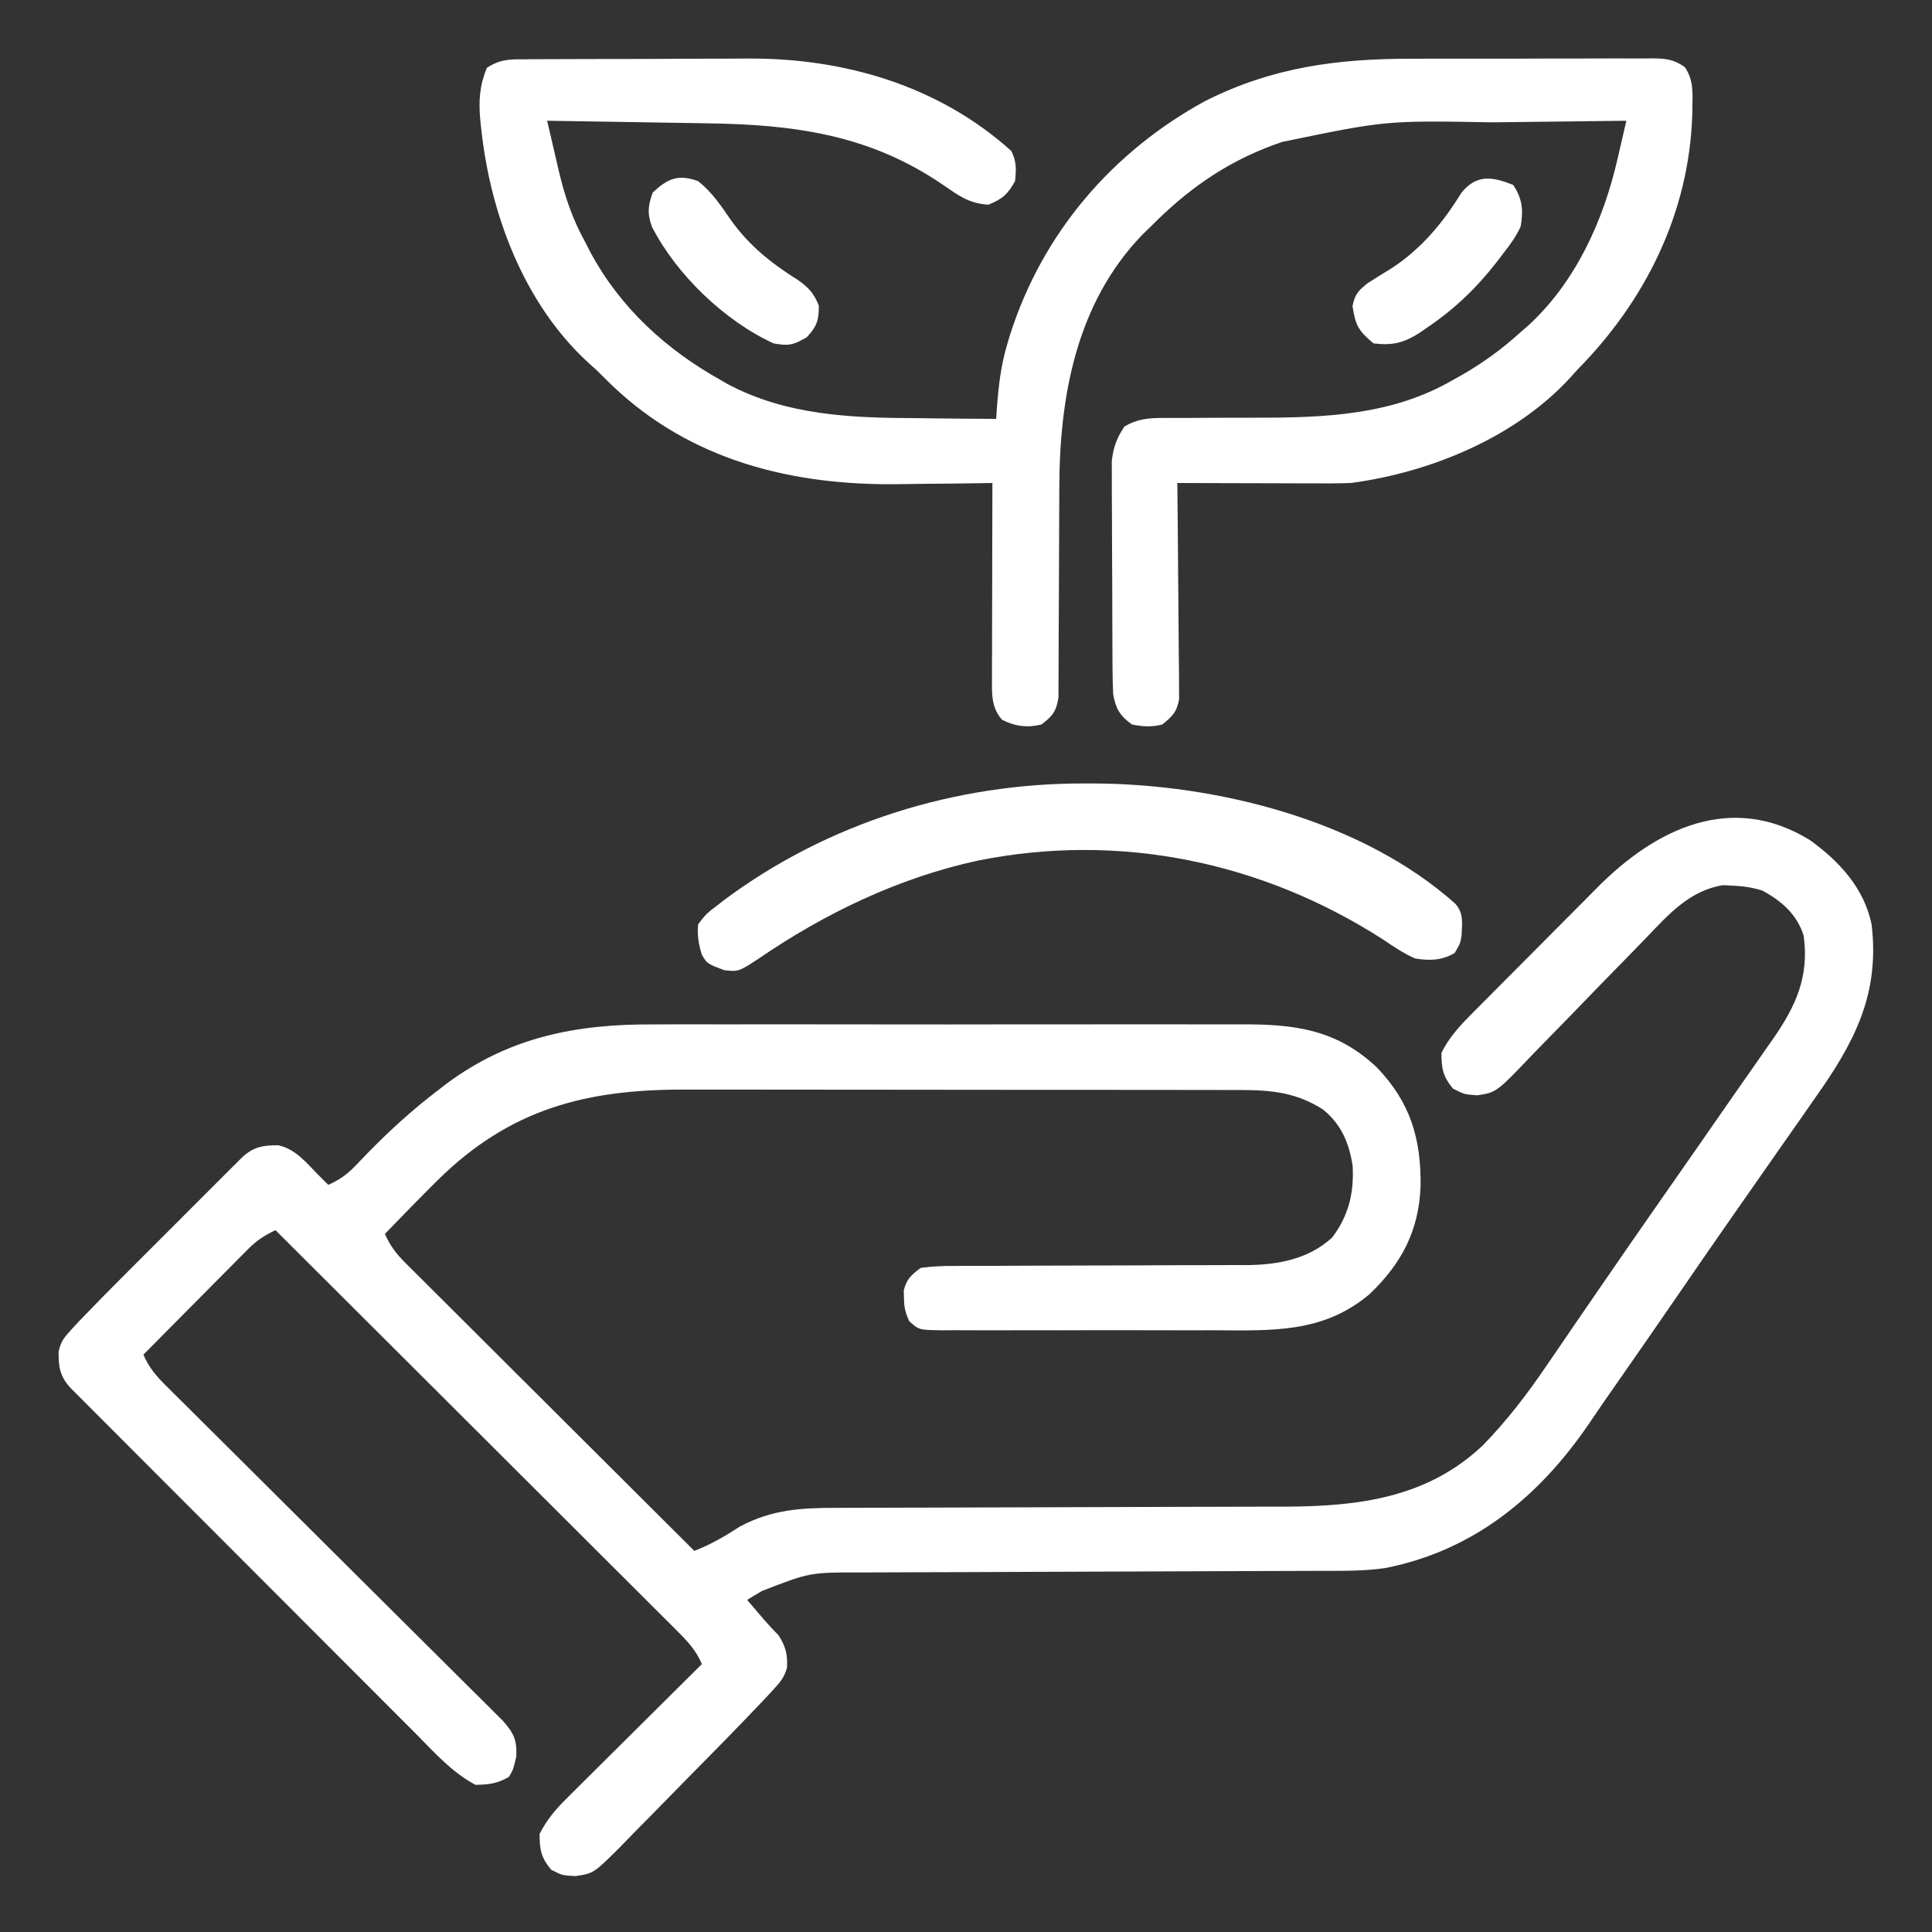
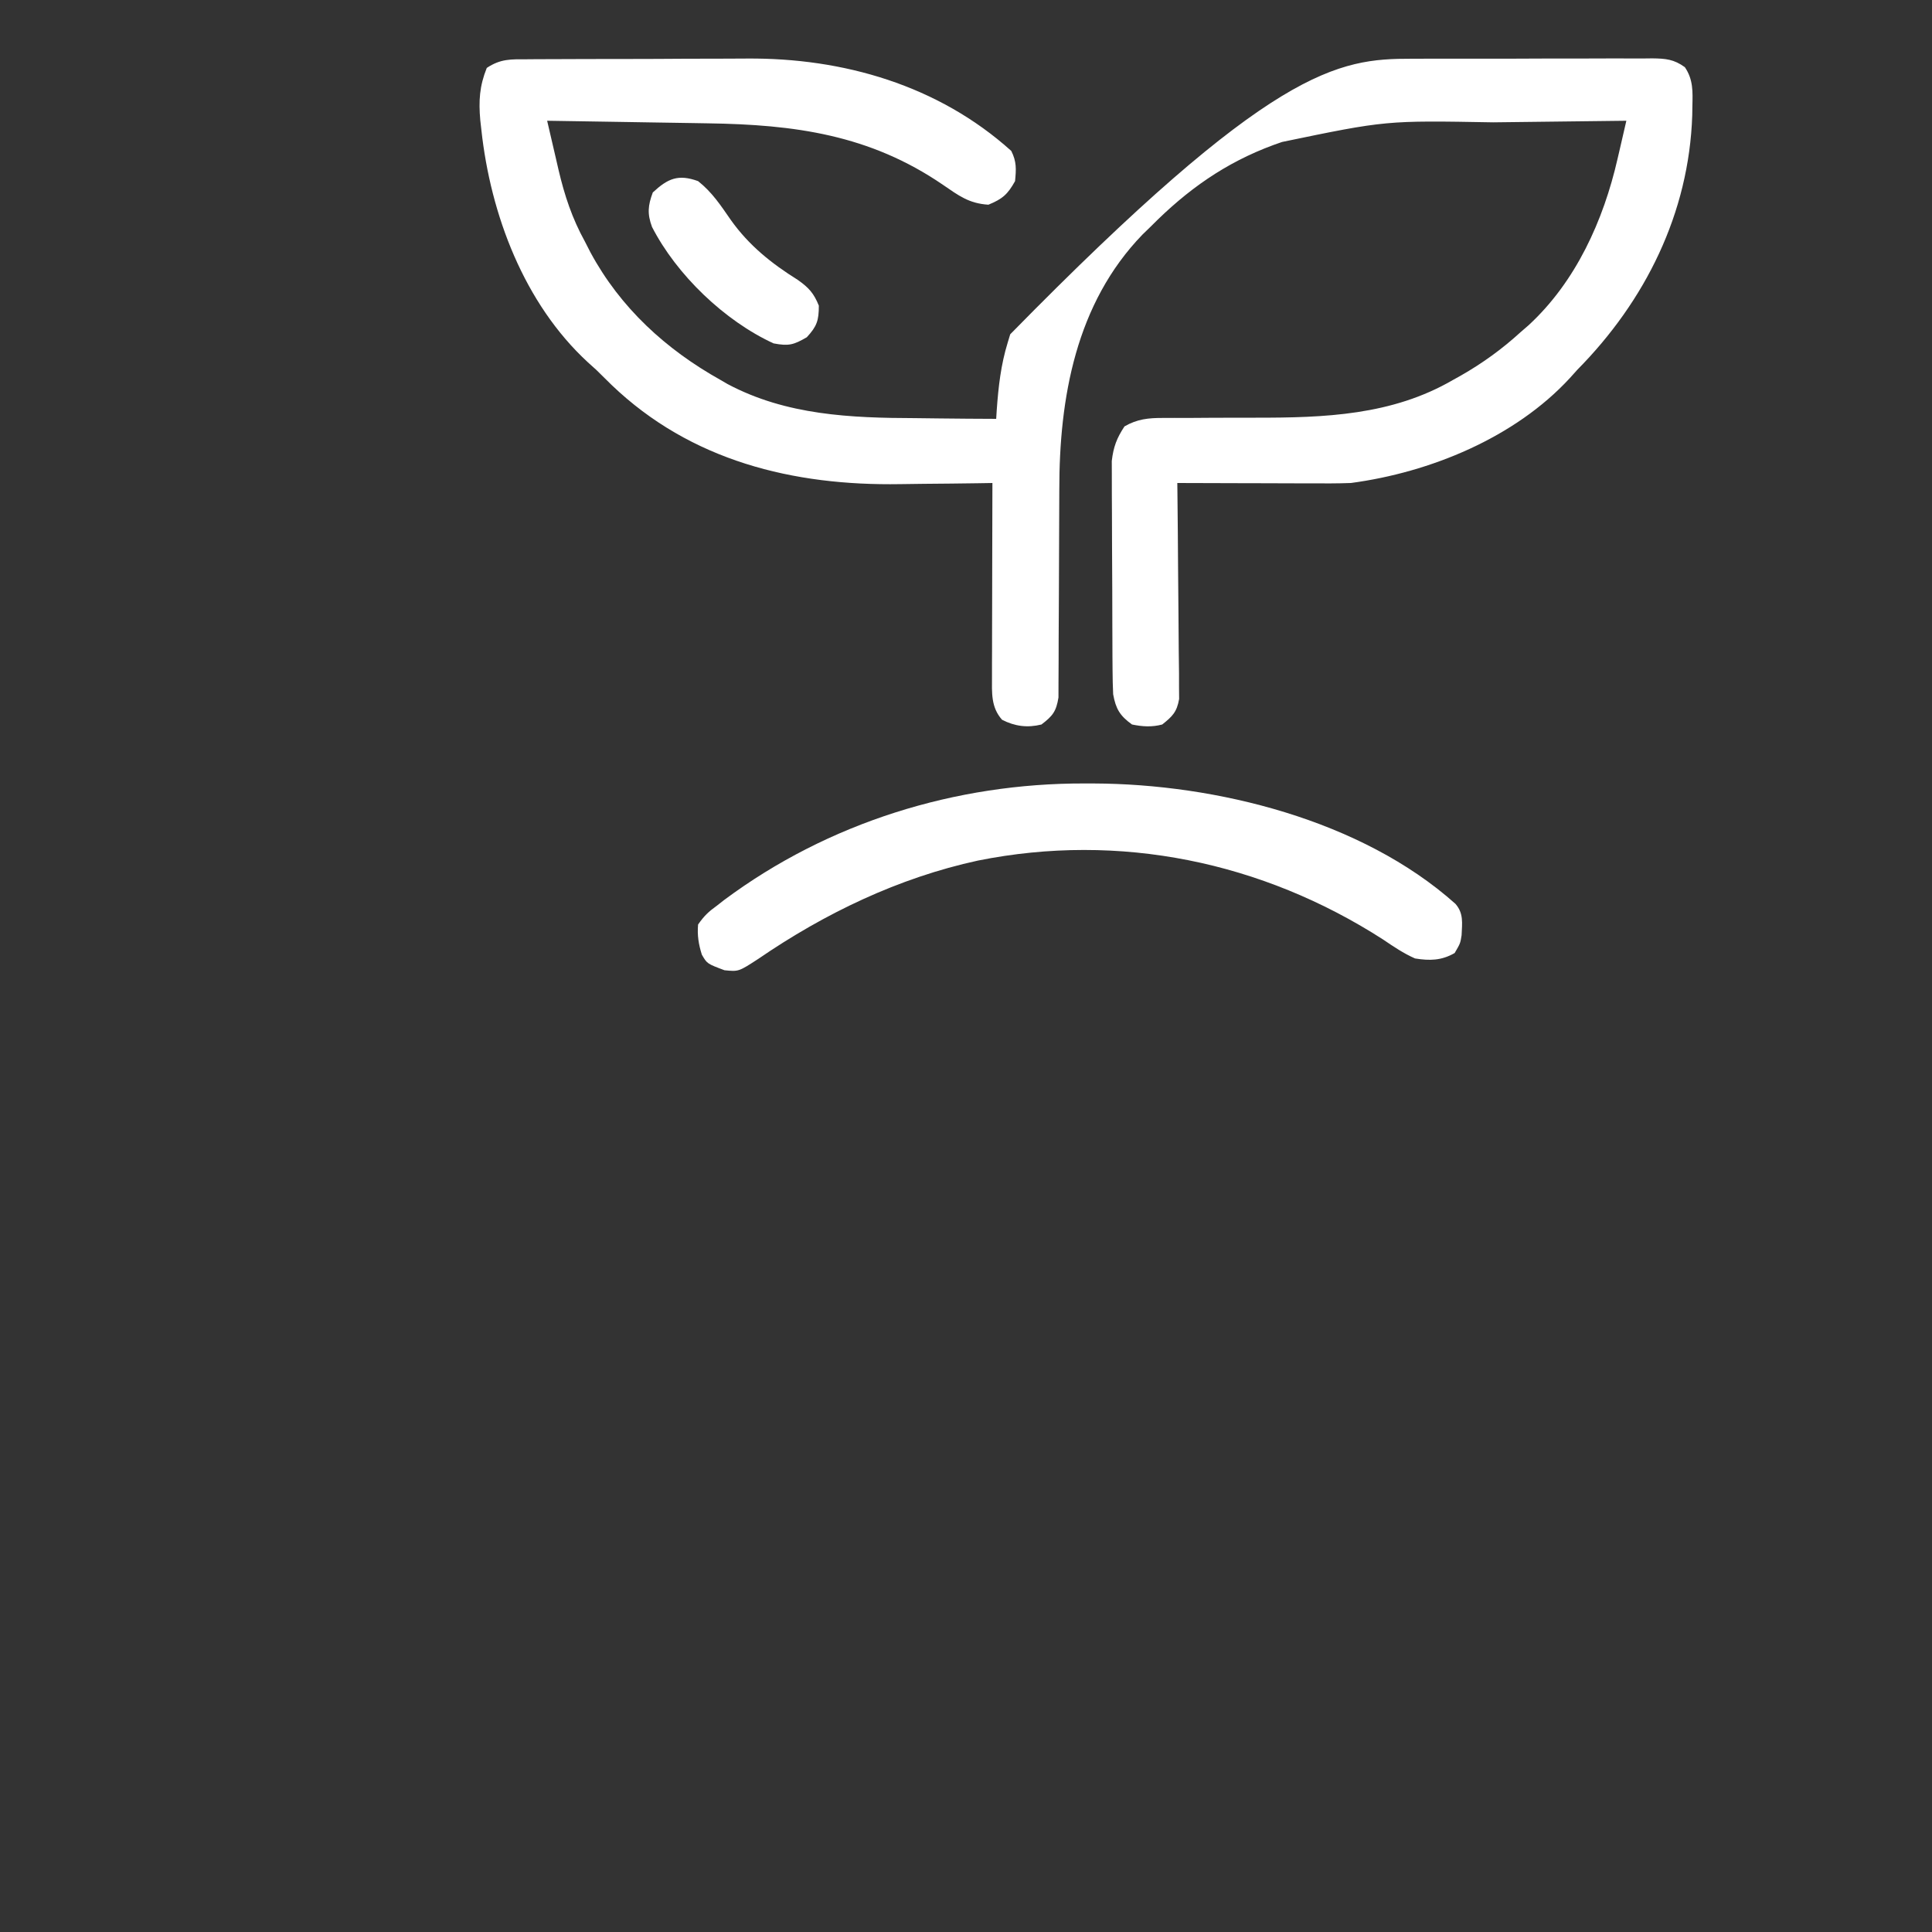
<svg xmlns="http://www.w3.org/2000/svg" version="1.1" width="512" height="512">
  <rect width="100%" height="100%" fill="#333333" stroke="none" />
-   <path d="M0 0 C7.82 5.619 14.393 12.747 16.375 22.375 C18.563 40.925 11.791 53.669 1.375 68.375 C0.307 69.904 -0.759 71.434 -1.824 72.965 C-4.156 76.31 -6.495 79.649 -8.84 82.984 C-12.847 88.686 -16.833 94.404 -20.812 100.125 C-21.493 101.103 -22.173 102.081 -22.874 103.088 C-26.64 108.506 -30.393 113.933 -34.125 119.375 C-39.989 127.923 -45.897 136.441 -51.836 144.938 C-54.053 148.109 -56.252 151.29 -58.414 154.5 C-71.649 173.97 -89.039 188.337 -112.619 192.945 C-118.454 193.78 -124.321 193.667 -130.203 193.662 C-131.648 193.668 -133.093 193.675 -134.538 193.683 C-137.631 193.698 -140.724 193.706 -143.816 193.711 C-148.713 193.717 -153.61 193.739 -158.507 193.763 C-169.783 193.816 -181.06 193.85 -192.336 193.883 C-202.68 193.914 -213.024 193.948 -223.368 193.999 C-228.229 194.022 -233.091 194.036 -237.952 194.043 C-240.982 194.049 -244.012 194.063 -247.043 194.079 C-248.44 194.085 -249.838 194.087 -251.235 194.086 C-265.009 194.066 -265.009 194.066 -277.688 199 C-278.442 199.446 -279.196 199.892 -279.973 200.352 C-280.518 200.689 -281.063 201.027 -281.625 201.375 C-281.238 201.822 -280.852 202.27 -280.453 202.73 C-279.371 203.987 -278.296 205.249 -277.227 206.516 C-275.953 207.994 -274.612 209.415 -273.25 210.812 C-271.436 213.673 -270.865 215.894 -271.056 219.294 C-271.751 221.835 -272.763 223.051 -274.541 224.989 C-275.178 225.685 -275.815 226.382 -276.471 227.099 C-283.386 234.405 -290.435 241.575 -297.512 248.722 C-299.554 250.786 -301.584 252.859 -303.607 254.94 C-306.07 257.474 -308.55 259.991 -311.043 262.496 C-312.437 263.905 -313.813 265.332 -315.19 266.758 C-322.277 273.823 -322.277 273.823 -327.076 274.559 C-330.625 274.375 -330.625 274.375 -333.562 272.875 C-336.248 269.62 -336.625 267.573 -336.625 263.375 C-334.772 259.729 -332.501 257.006 -329.613 254.135 C-328.412 252.935 -328.412 252.935 -327.186 251.71 C-326.327 250.861 -325.468 250.012 -324.582 249.137 C-323.698 248.256 -322.815 247.375 -321.904 246.468 C-319.565 244.138 -317.222 241.813 -314.877 239.489 C-312.48 237.113 -310.089 234.731 -307.697 232.35 C-303.012 227.686 -298.321 223.028 -293.625 218.375 C-295.156 214.754 -297.309 212.444 -300.079 209.68 C-300.534 209.223 -300.989 208.767 -301.458 208.296 C-302.981 206.77 -304.511 205.251 -306.042 203.731 C-307.136 202.638 -308.23 201.544 -309.323 200.449 C-312.292 197.48 -315.266 194.517 -318.242 191.555 C-321.351 188.459 -324.455 185.356 -327.559 182.254 C-333.437 176.382 -339.321 170.515 -345.207 164.649 C-351.907 157.971 -358.602 151.288 -365.296 144.604 C-379.066 130.854 -392.843 117.112 -406.625 103.375 C-409.551 104.781 -411.633 106.137 -413.925 108.448 C-414.545 109.068 -415.165 109.689 -415.805 110.328 C-416.791 111.33 -416.791 111.33 -417.797 112.352 C-418.821 113.379 -418.821 113.379 -419.865 114.428 C-422.04 116.614 -424.207 118.807 -426.375 121 C-427.85 122.485 -429.325 123.969 -430.801 125.453 C-434.414 129.089 -438.021 132.73 -441.625 136.375 C-440.175 139.705 -438.36 141.883 -435.791 144.436 C-434.992 145.235 -434.193 146.034 -433.37 146.857 C-432.492 147.725 -431.614 148.592 -430.709 149.486 C-429.291 150.9 -427.873 152.313 -426.456 153.726 C-424.933 155.243 -423.407 156.756 -421.881 158.269 C-418.699 161.424 -415.525 164.586 -412.352 167.75 C-405.616 174.464 -398.871 181.17 -392.125 187.875 C-384.842 195.114 -377.561 202.353 -370.29 209.603 C-367.135 212.748 -363.976 215.887 -360.813 219.023 C-359.32 220.505 -357.83 221.989 -356.34 223.474 C-354.524 225.284 -352.704 227.091 -350.88 228.893 C-350.081 229.692 -349.282 230.491 -348.459 231.314 C-347.762 232.006 -347.066 232.698 -346.349 233.41 C-343.448 236.716 -342.578 238.49 -342.812 242.938 C-343.625 246.375 -343.625 246.375 -344.75 248.25 C-347.761 250.056 -350.129 250.316 -353.625 250.375 C-359.971 247.007 -364.728 241.546 -369.745 236.498 C-370.759 235.485 -371.773 234.473 -372.787 233.461 C-375.529 230.724 -378.265 227.981 -380.999 225.237 C-383.863 222.363 -386.733 219.496 -389.602 216.627 C-394.414 211.814 -399.223 206.996 -404.029 202.177 C-409.589 196.601 -415.154 191.03 -420.723 185.463 C-426.081 180.105 -431.436 174.745 -436.789 169.384 C-439.068 167.102 -441.347 164.82 -443.627 162.539 C-446.308 159.858 -448.986 157.174 -451.662 154.487 C-452.646 153.5 -453.631 152.514 -454.617 151.529 C-455.959 150.188 -457.297 148.844 -458.635 147.499 C-459.761 146.37 -459.761 146.37 -460.91 145.219 C-463.695 142.225 -464.158 139.663 -464.088 135.563 C-463.519 132.874 -462.577 131.75 -460.72 129.736 C-460.082 129.041 -459.443 128.346 -458.785 127.631 C-454.775 123.444 -450.71 119.318 -446.605 115.223 C-445.656 114.273 -444.707 113.322 -443.758 112.372 C-441.785 110.398 -439.811 108.426 -437.835 106.455 C-435.302 103.927 -432.773 101.395 -430.246 98.862 C-428.295 96.907 -426.341 94.954 -424.386 93.002 C-422.999 91.616 -421.613 90.228 -420.228 88.839 C-418.971 87.587 -418.971 87.587 -417.688 86.309 C-416.95 85.571 -416.212 84.834 -415.451 84.074 C-412.477 81.307 -409.924 80.864 -405.855 80.887 C-401.479 81.845 -398.646 85.246 -395.625 88.375 C-395.054 88.946 -394.483 89.517 -393.895 90.105 C-393.476 90.524 -393.057 90.943 -392.625 91.375 C-389.744 90.075 -387.739 88.716 -385.559 86.434 C-384.996 85.854 -384.434 85.275 -383.854 84.678 C-383.263 84.062 -382.672 83.447 -382.062 82.812 C-376.221 76.858 -370.276 71.429 -363.625 66.375 C-362.415 65.439 -362.415 65.439 -361.18 64.484 C-344.46 52.119 -326.76 48.757 -306.563 48.857 C-304.697 48.852 -302.831 48.845 -300.965 48.836 C-295.943 48.818 -290.92 48.825 -285.898 48.838 C-280.619 48.848 -275.341 48.838 -270.062 48.832 C-261.206 48.825 -252.35 48.834 -243.494 48.854 C-233.276 48.875 -223.059 48.868 -212.842 48.846 C-204.039 48.828 -195.237 48.826 -186.435 48.836 C-181.191 48.842 -175.946 48.843 -170.702 48.83 C-165.774 48.818 -160.846 48.826 -155.917 48.849 C-154.116 48.855 -152.315 48.853 -150.513 48.844 C-136.444 48.781 -125.261 50.221 -114.625 60.375 C-105.816 69.602 -102.999 79.225 -103.154 91.74 C-103.623 103.567 -108.173 112.216 -116.691 120.348 C-129.051 130.761 -142.574 129.971 -157.906 129.906 C-160.17 129.909 -162.434 129.913 -164.698 129.918 C-169.422 129.924 -174.145 129.915 -178.869 129.896 C-184.93 129.874 -190.99 129.887 -197.051 129.911 C-201.716 129.925 -206.381 129.921 -211.046 129.91 C-213.282 129.908 -215.518 129.911 -217.754 129.92 C-220.868 129.93 -223.981 129.915 -227.096 129.893 C-228.021 129.901 -228.947 129.909 -229.901 129.917 C-236.127 129.834 -236.127 129.834 -238.693 127.468 C-239.669 125.275 -240.058 123.768 -240.062 121.375 C-240.082 120.715 -240.101 120.055 -240.121 119.375 C-239.36 116.308 -238.149 115.283 -235.625 113.375 C-232.551 112.982 -229.834 112.831 -226.761 112.861 C-225.866 112.854 -224.971 112.847 -224.049 112.839 C-221.09 112.82 -218.131 112.828 -215.172 112.836 C-213.112 112.826 -211.051 112.814 -208.991 112.8 C-203.563 112.768 -198.134 112.757 -192.705 112.753 C-184.031 112.745 -175.356 112.709 -166.681 112.661 C-163.657 112.649 -160.633 112.649 -157.608 112.651 C-155.741 112.645 -153.874 112.638 -152.007 112.63 C-151.172 112.634 -150.338 112.639 -149.478 112.643 C-141.113 112.586 -133.009 111.16 -126.625 105.375 C-122.208 99.546 -120.784 93.581 -121.156 86.336 C-122.124 80.226 -124.111 75.46 -128.938 71.457 C-135.995 66.927 -142.463 66.253 -150.775 66.241 C-151.46 66.239 -152.145 66.237 -152.85 66.234 C-155.127 66.228 -157.403 66.229 -159.679 66.23 C-161.32 66.227 -162.96 66.223 -164.6 66.22 C-169.044 66.211 -173.489 66.208 -177.934 66.208 C-180.718 66.207 -183.501 66.205 -186.285 66.202 C-196.016 66.193 -205.747 66.189 -215.479 66.19 C-224.516 66.19 -233.552 66.18 -242.589 66.164 C-250.372 66.151 -258.155 66.146 -265.938 66.146 C-270.575 66.146 -275.212 66.144 -279.849 66.133 C-284.22 66.123 -288.591 66.123 -292.961 66.13 C-294.553 66.132 -296.144 66.129 -297.735 66.123 C-324.19 66.028 -344.351 71.131 -363.631 90.13 C-368.354 94.821 -373.005 99.583 -377.625 104.375 C-376.259 107.433 -374.714 109.534 -372.347 111.893 C-371.671 112.572 -370.996 113.25 -370.299 113.95 C-369.558 114.683 -368.818 115.417 -368.054 116.173 C-367.274 116.954 -366.493 117.735 -365.689 118.539 C-363.107 121.119 -360.518 123.693 -357.93 126.266 C-356.138 128.053 -354.348 129.841 -352.557 131.629 C-348.325 135.854 -344.089 140.075 -339.85 144.294 C-335.024 149.097 -330.204 153.907 -325.384 158.717 C-315.47 168.609 -305.55 178.494 -295.625 188.375 C-291.206 186.661 -287.488 184.481 -283.516 181.91 C-274.99 177.382 -267.2 176.94 -257.638 176.974 C-256.244 176.969 -254.85 176.962 -253.456 176.953 C-250.469 176.938 -247.482 176.932 -244.494 176.934 C-239.755 176.936 -235.016 176.916 -230.277 176.894 C-221.059 176.853 -211.842 176.834 -202.624 176.817 C-190.918 176.795 -179.211 176.761 -167.505 176.71 C-162.81 176.69 -158.116 176.681 -153.421 176.679 C-150.478 176.676 -147.535 176.666 -144.592 176.653 C-142.613 176.647 -140.633 176.65 -138.654 176.654 C-119.349 176.546 -101.243 174.252 -86.625 160.375 C-80.243 153.827 -74.874 146.805 -69.75 139.25 C-68.709 137.734 -68.709 137.734 -67.646 136.188 C-65.633 133.254 -63.628 130.315 -61.625 127.375 C-60.218 125.324 -58.809 123.275 -57.399 121.227 C-56.544 119.984 -55.69 118.741 -54.837 117.498 C-46.79 105.772 -38.632 94.123 -30.5 82.457 C-27.173 77.683 -23.853 72.903 -20.536 68.122 C-18.655 65.417 -16.763 62.72 -14.871 60.023 C-13.705 58.349 -12.54 56.675 -11.375 55 C-10.588 53.887 -10.588 53.887 -9.784 52.751 C-3.695 43.953 -0.151 36.269 -1.625 25.375 C-3.362 19.732 -7.532 16.078 -12.625 13.375 C-15.38 12.51 -17.993 12.161 -20.875 12.062 C-21.581 12.025 -22.288 11.988 -23.016 11.949 C-31.956 13.408 -37.504 19.793 -43.486 26.027 C-45.091 27.698 -46.71 29.354 -48.334 31.007 C-52.943 35.704 -57.526 40.424 -62.099 45.157 C-64.907 48.062 -67.732 50.949 -70.568 53.827 C-71.64 54.922 -72.706 56.023 -73.764 57.132 C-83.058 66.866 -83.058 66.866 -88.156 67.65 C-91.625 67.375 -91.625 67.375 -94.562 65.875 C-97.248 62.62 -97.625 60.573 -97.625 56.375 C-95.662 52.464 -93.103 49.591 -90.037 46.496 C-89.584 46.037 -89.132 45.578 -88.666 45.105 C-87.177 43.597 -85.681 42.097 -84.184 40.598 C-83.136 39.543 -82.088 38.488 -81.04 37.434 C-78.843 35.225 -76.643 33.021 -74.44 30.82 C-71.638 28.018 -68.851 25.203 -66.066 22.384 C-63.905 20.2 -61.735 18.026 -59.562 15.854 C-58.531 14.821 -57.504 13.785 -56.48 12.746 C-40.967 -2.981 -20.832 -12.82 0 0 Z " fill="#ffffff" transform="translate(479.625,222.625)" />
-   <path d="M0 0 C1.174 -0.01 1.174 -0.01 2.372 -0.02 C4.968 -0.039 7.565 -0.043 10.162 -0.045 C11.977 -0.052 13.793 -0.059 15.609 -0.066 C19.427 -0.078 23.246 -0.081 27.064 -0.08 C31.911 -0.08 36.757 -0.107 41.604 -0.142 C45.363 -0.164 49.123 -0.168 52.883 -0.167 C54.666 -0.169 56.45 -0.178 58.233 -0.194 C83.736 -0.396 108.956 6.867 128.31 24.291 C129.737 27.144 129.62 29.125 129.31 32.291 C127.361 35.799 125.966 37.023 122.248 38.541 C117.087 38.213 114.395 36.143 110.193 33.263 C90.779 19.978 70.824 17.304 47.888 16.974 C46.662 16.953 45.436 16.933 44.173 16.911 C40.302 16.846 36.431 16.787 32.56 16.728 C29.917 16.685 27.274 16.641 24.63 16.597 C18.19 16.491 11.75 16.389 5.31 16.291 C6.086 19.666 6.873 23.039 7.662 26.412 C7.88 27.362 8.099 28.313 8.324 29.293 C9.919 36.083 11.926 42.165 15.31 48.291 C15.8 49.247 16.29 50.203 16.794 51.189 C24.712 65.855 36.779 76.895 51.248 84.978 C51.86 85.335 52.472 85.691 53.104 86.059 C68.672 94.345 85.767 95.057 102.998 95.103 C105.079 95.126 107.16 95.152 109.242 95.179 C114.265 95.241 119.287 95.274 124.31 95.291 C124.358 94.52 124.407 93.749 124.456 92.956 C124.898 86.768 125.547 80.972 127.373 75.041 C127.589 74.328 127.805 73.615 128.028 72.881 C136.605 46.038 155.071 24.504 179.677 11.072 C197.445 2.105 214.813 -0.182 234.443 -0.143 C236.454 -0.148 238.464 -0.153 240.475 -0.159 C244.659 -0.168 248.842 -0.166 253.026 -0.156 C258.388 -0.144 263.75 -0.164 269.112 -0.193 C273.251 -0.212 277.389 -0.212 281.527 -0.206 C283.506 -0.206 285.484 -0.212 287.462 -0.224 C290.217 -0.239 292.97 -0.228 295.725 -0.211 C296.539 -0.221 297.354 -0.231 298.193 -0.24 C301.747 -0.194 303.89 -0.012 306.813 2.091 C309.051 5.379 308.904 8.578 308.81 12.416 C308.798 13.207 308.786 13.999 308.773 14.815 C307.927 40.787 296.324 64.06 278.31 82.291 C277.667 83.006 277.024 83.721 276.361 84.458 C261.801 100.281 239.317 109.493 218.31 112.291 C214.76 112.424 211.214 112.407 207.662 112.388 C206.649 112.387 205.637 112.385 204.593 112.384 C201.374 112.378 198.154 112.366 194.935 112.353 C192.746 112.348 190.557 112.343 188.369 112.339 C183.016 112.328 177.663 112.312 172.31 112.291 C172.319 113.033 172.328 113.776 172.337 114.541 C172.417 121.545 172.478 128.548 172.517 135.552 C172.538 139.153 172.566 142.753 172.612 146.354 C172.655 149.829 172.679 153.304 172.69 156.78 C172.701 158.75 172.732 160.72 172.763 162.689 C172.764 163.89 172.764 165.091 172.764 166.329 C172.773 167.386 172.782 168.443 172.791 169.532 C172.19 172.98 171.018 174.146 168.31 176.291 C165.568 177.019 163.082 176.86 160.31 176.291 C157.067 173.962 156.012 172.129 155.31 168.291 C155.208 166.184 155.162 164.074 155.149 161.965 C155.139 160.683 155.13 159.401 155.12 158.081 C155.115 156.685 155.111 155.288 155.107 153.892 C155.101 152.455 155.095 151.018 155.09 149.58 C155.079 146.569 155.073 143.558 155.07 140.547 C155.064 136.698 155.04 132.85 155.012 129.001 C154.993 126.033 154.988 123.064 154.986 120.096 C154.983 118.677 154.975 117.259 154.962 115.84 C154.945 113.852 154.949 111.863 154.954 109.875 C154.948 108.181 154.948 108.181 154.943 106.453 C155.374 102.74 156.252 100.41 158.31 97.291 C161.711 95.331 164.654 95.043 168.533 95.051 C169.553 95.047 170.572 95.044 171.622 95.04 C172.718 95.044 173.814 95.048 174.943 95.052 C177.301 95.037 179.659 95.02 182.017 95.003 C185.705 94.987 189.392 94.978 193.08 94.985 C211.29 94.999 229.219 94.38 245.373 84.978 C246.065 84.593 246.758 84.207 247.472 83.81 C253.229 80.525 258.412 76.766 263.31 72.291 C263.991 71.701 264.671 71.112 265.373 70.505 C277.923 58.96 285.254 42.685 288.982 26.357 C289.321 24.901 289.321 24.901 289.667 23.417 C290.219 21.042 290.767 18.667 291.31 16.291 C283.276 16.376 275.243 16.471 267.209 16.578 C263.477 16.627 259.744 16.674 256.012 16.712 C227.603 16.204 227.603 16.204 200.06 21.916 C199.323 22.176 198.586 22.436 197.827 22.704 C184.992 27.435 174.881 34.622 165.31 44.291 C164.582 44.997 163.853 45.703 163.103 46.431 C145.432 64.695 141.013 89.719 141.036 114.168 C141.037 116.548 141.023 118.927 141.007 121.307 C140.961 128.061 140.936 134.815 140.929 141.569 C140.924 145.728 140.9 149.887 140.864 154.047 C140.854 155.623 140.852 157.2 140.857 158.776 C140.864 160.97 140.847 163.163 140.824 165.357 C140.821 166.603 140.819 167.849 140.816 169.132 C140.22 172.855 139.269 174.032 136.31 176.291 C132.59 177.213 129.258 176.777 125.873 175.041 C122.9 171.711 123.187 167.903 123.197 163.604 C123.197 162.463 123.197 161.322 123.197 160.147 C123.202 158.921 123.207 157.694 123.212 156.431 C123.215 154.542 123.215 154.542 123.217 152.614 C123.221 149.274 123.23 145.933 123.241 142.593 C123.252 139.181 123.256 135.769 123.261 132.357 C123.272 125.668 123.289 118.979 123.31 112.291 C121.407 112.322 121.407 112.322 119.465 112.354 C114.668 112.427 109.87 112.473 105.073 112.51 C103.013 112.53 100.953 112.557 98.894 112.592 C70.498 113.063 43.423 106.454 22.38 86.299 C21.019 84.967 19.664 83.629 18.31 82.291 C17.595 81.647 16.879 81.004 16.142 80.341 C-0.806 64.746 -9.7 41.122 -12.127 18.666 C-12.221 17.837 -12.314 17.008 -12.41 16.154 C-12.866 11.026 -12.623 7.095 -10.69 2.291 C-7.018 -0.158 -4.248 -0.005 0 0 Z " fill="#ffffff" transform="translate(139.69,15.709)" />
+   <path d="M0 0 C1.174 -0.01 1.174 -0.01 2.372 -0.02 C4.968 -0.039 7.565 -0.043 10.162 -0.045 C11.977 -0.052 13.793 -0.059 15.609 -0.066 C19.427 -0.078 23.246 -0.081 27.064 -0.08 C31.911 -0.08 36.757 -0.107 41.604 -0.142 C45.363 -0.164 49.123 -0.168 52.883 -0.167 C54.666 -0.169 56.45 -0.178 58.233 -0.194 C83.736 -0.396 108.956 6.867 128.31 24.291 C129.737 27.144 129.62 29.125 129.31 32.291 C127.361 35.799 125.966 37.023 122.248 38.541 C117.087 38.213 114.395 36.143 110.193 33.263 C90.779 19.978 70.824 17.304 47.888 16.974 C46.662 16.953 45.436 16.933 44.173 16.911 C40.302 16.846 36.431 16.787 32.56 16.728 C29.917 16.685 27.274 16.641 24.63 16.597 C18.19 16.491 11.75 16.389 5.31 16.291 C6.086 19.666 6.873 23.039 7.662 26.412 C7.88 27.362 8.099 28.313 8.324 29.293 C9.919 36.083 11.926 42.165 15.31 48.291 C15.8 49.247 16.29 50.203 16.794 51.189 C24.712 65.855 36.779 76.895 51.248 84.978 C51.86 85.335 52.472 85.691 53.104 86.059 C68.672 94.345 85.767 95.057 102.998 95.103 C105.079 95.126 107.16 95.152 109.242 95.179 C114.265 95.241 119.287 95.274 124.31 95.291 C124.358 94.52 124.407 93.749 124.456 92.956 C124.898 86.768 125.547 80.972 127.373 75.041 C127.589 74.328 127.805 73.615 128.028 72.881 C197.445 2.105 214.813 -0.182 234.443 -0.143 C236.454 -0.148 238.464 -0.153 240.475 -0.159 C244.659 -0.168 248.842 -0.166 253.026 -0.156 C258.388 -0.144 263.75 -0.164 269.112 -0.193 C273.251 -0.212 277.389 -0.212 281.527 -0.206 C283.506 -0.206 285.484 -0.212 287.462 -0.224 C290.217 -0.239 292.97 -0.228 295.725 -0.211 C296.539 -0.221 297.354 -0.231 298.193 -0.24 C301.747 -0.194 303.89 -0.012 306.813 2.091 C309.051 5.379 308.904 8.578 308.81 12.416 C308.798 13.207 308.786 13.999 308.773 14.815 C307.927 40.787 296.324 64.06 278.31 82.291 C277.667 83.006 277.024 83.721 276.361 84.458 C261.801 100.281 239.317 109.493 218.31 112.291 C214.76 112.424 211.214 112.407 207.662 112.388 C206.649 112.387 205.637 112.385 204.593 112.384 C201.374 112.378 198.154 112.366 194.935 112.353 C192.746 112.348 190.557 112.343 188.369 112.339 C183.016 112.328 177.663 112.312 172.31 112.291 C172.319 113.033 172.328 113.776 172.337 114.541 C172.417 121.545 172.478 128.548 172.517 135.552 C172.538 139.153 172.566 142.753 172.612 146.354 C172.655 149.829 172.679 153.304 172.69 156.78 C172.701 158.75 172.732 160.72 172.763 162.689 C172.764 163.89 172.764 165.091 172.764 166.329 C172.773 167.386 172.782 168.443 172.791 169.532 C172.19 172.98 171.018 174.146 168.31 176.291 C165.568 177.019 163.082 176.86 160.31 176.291 C157.067 173.962 156.012 172.129 155.31 168.291 C155.208 166.184 155.162 164.074 155.149 161.965 C155.139 160.683 155.13 159.401 155.12 158.081 C155.115 156.685 155.111 155.288 155.107 153.892 C155.101 152.455 155.095 151.018 155.09 149.58 C155.079 146.569 155.073 143.558 155.07 140.547 C155.064 136.698 155.04 132.85 155.012 129.001 C154.993 126.033 154.988 123.064 154.986 120.096 C154.983 118.677 154.975 117.259 154.962 115.84 C154.945 113.852 154.949 111.863 154.954 109.875 C154.948 108.181 154.948 108.181 154.943 106.453 C155.374 102.74 156.252 100.41 158.31 97.291 C161.711 95.331 164.654 95.043 168.533 95.051 C169.553 95.047 170.572 95.044 171.622 95.04 C172.718 95.044 173.814 95.048 174.943 95.052 C177.301 95.037 179.659 95.02 182.017 95.003 C185.705 94.987 189.392 94.978 193.08 94.985 C211.29 94.999 229.219 94.38 245.373 84.978 C246.065 84.593 246.758 84.207 247.472 83.81 C253.229 80.525 258.412 76.766 263.31 72.291 C263.991 71.701 264.671 71.112 265.373 70.505 C277.923 58.96 285.254 42.685 288.982 26.357 C289.321 24.901 289.321 24.901 289.667 23.417 C290.219 21.042 290.767 18.667 291.31 16.291 C283.276 16.376 275.243 16.471 267.209 16.578 C263.477 16.627 259.744 16.674 256.012 16.712 C227.603 16.204 227.603 16.204 200.06 21.916 C199.323 22.176 198.586 22.436 197.827 22.704 C184.992 27.435 174.881 34.622 165.31 44.291 C164.582 44.997 163.853 45.703 163.103 46.431 C145.432 64.695 141.013 89.719 141.036 114.168 C141.037 116.548 141.023 118.927 141.007 121.307 C140.961 128.061 140.936 134.815 140.929 141.569 C140.924 145.728 140.9 149.887 140.864 154.047 C140.854 155.623 140.852 157.2 140.857 158.776 C140.864 160.97 140.847 163.163 140.824 165.357 C140.821 166.603 140.819 167.849 140.816 169.132 C140.22 172.855 139.269 174.032 136.31 176.291 C132.59 177.213 129.258 176.777 125.873 175.041 C122.9 171.711 123.187 167.903 123.197 163.604 C123.197 162.463 123.197 161.322 123.197 160.147 C123.202 158.921 123.207 157.694 123.212 156.431 C123.215 154.542 123.215 154.542 123.217 152.614 C123.221 149.274 123.23 145.933 123.241 142.593 C123.252 139.181 123.256 135.769 123.261 132.357 C123.272 125.668 123.289 118.979 123.31 112.291 C121.407 112.322 121.407 112.322 119.465 112.354 C114.668 112.427 109.87 112.473 105.073 112.51 C103.013 112.53 100.953 112.557 98.894 112.592 C70.498 113.063 43.423 106.454 22.38 86.299 C21.019 84.967 19.664 83.629 18.31 82.291 C17.595 81.647 16.879 81.004 16.142 80.341 C-0.806 64.746 -9.7 41.122 -12.127 18.666 C-12.221 17.837 -12.314 17.008 -12.41 16.154 C-12.866 11.026 -12.623 7.095 -10.69 2.291 C-7.018 -0.158 -4.248 -0.005 0 0 Z " fill="#ffffff" transform="translate(139.69,15.709)" />
  <path d="M0 0 C0.791 0.001 1.583 0.002 2.398 0.003 C34.784 0.121 73.36 9.648 98.262 31.894 C100.475 34.415 100.033 37 99.902 40.211 C99.562 42.375 99.562 42.375 98.062 44.938 C94.575 46.943 91.449 47.005 87.562 46.375 C84.522 45.037 81.867 43.239 79.125 41.375 C47.048 20.731 9.258 12.901 -28.285 20.438 C-49.275 24.996 -68.847 34.394 -86.5 46.5 C-91.693 49.874 -91.693 49.874 -95.438 49.5 C-100.046 47.772 -100.046 47.772 -101.438 45.375 C-102.302 42.646 -102.691 40.235 -102.438 37.375 C-100.784 35.037 -99.694 34.004 -97.438 32.375 C-96.801 31.877 -96.164 31.38 -95.508 30.867 C-67.905 10.332 -34.173 -0.093 0 0 Z " fill="#ffffff" transform="translate(287.438,207.625)" />
-   <path d="M0 0 C2.481 3.721 2.709 6.687 2 11 C0.835 13.614 -0.74 15.755 -2.5 18 C-2.959 18.607 -3.418 19.215 -3.892 19.841 C-9.504 27.139 -15.425 32.86 -23.062 38 C-23.64 38.399 -24.218 38.797 -24.813 39.208 C-28.999 41.893 -32.074 42.615 -37 42 C-40.961 38.699 -41.821 37.233 -42.562 32.125 C-41.949 29.011 -41.098 28.079 -38.594 26.062 C-36.502 24.726 -34.394 23.415 -32.273 22.125 C-24.372 16.996 -18.569 9.993 -13.668 2.031 C-9.632 -2.883 -5.519 -2.187 0 0 Z " fill="#ffffff" transform="translate(401,49)" />
  <path d="M0 0 C3.703 2.924 6.011 6.446 8.688 10.312 C13.51 17.077 19.435 21.809 26.438 26.188 C29.344 28.243 30.664 29.7 32 33 C32 36.936 31.49 38.468 28.812 41.375 C25.29 43.41 24.02 43.759 20 43 C7.042 37.049 -5.69 24.846 -12.211 12.137 C-13.501 8.643 -13.288 6.456 -12 3 C-7.981 -0.738 -5.234 -1.893 0 0 Z " fill="#ffffff" transform="translate(185,48)" />
</svg>